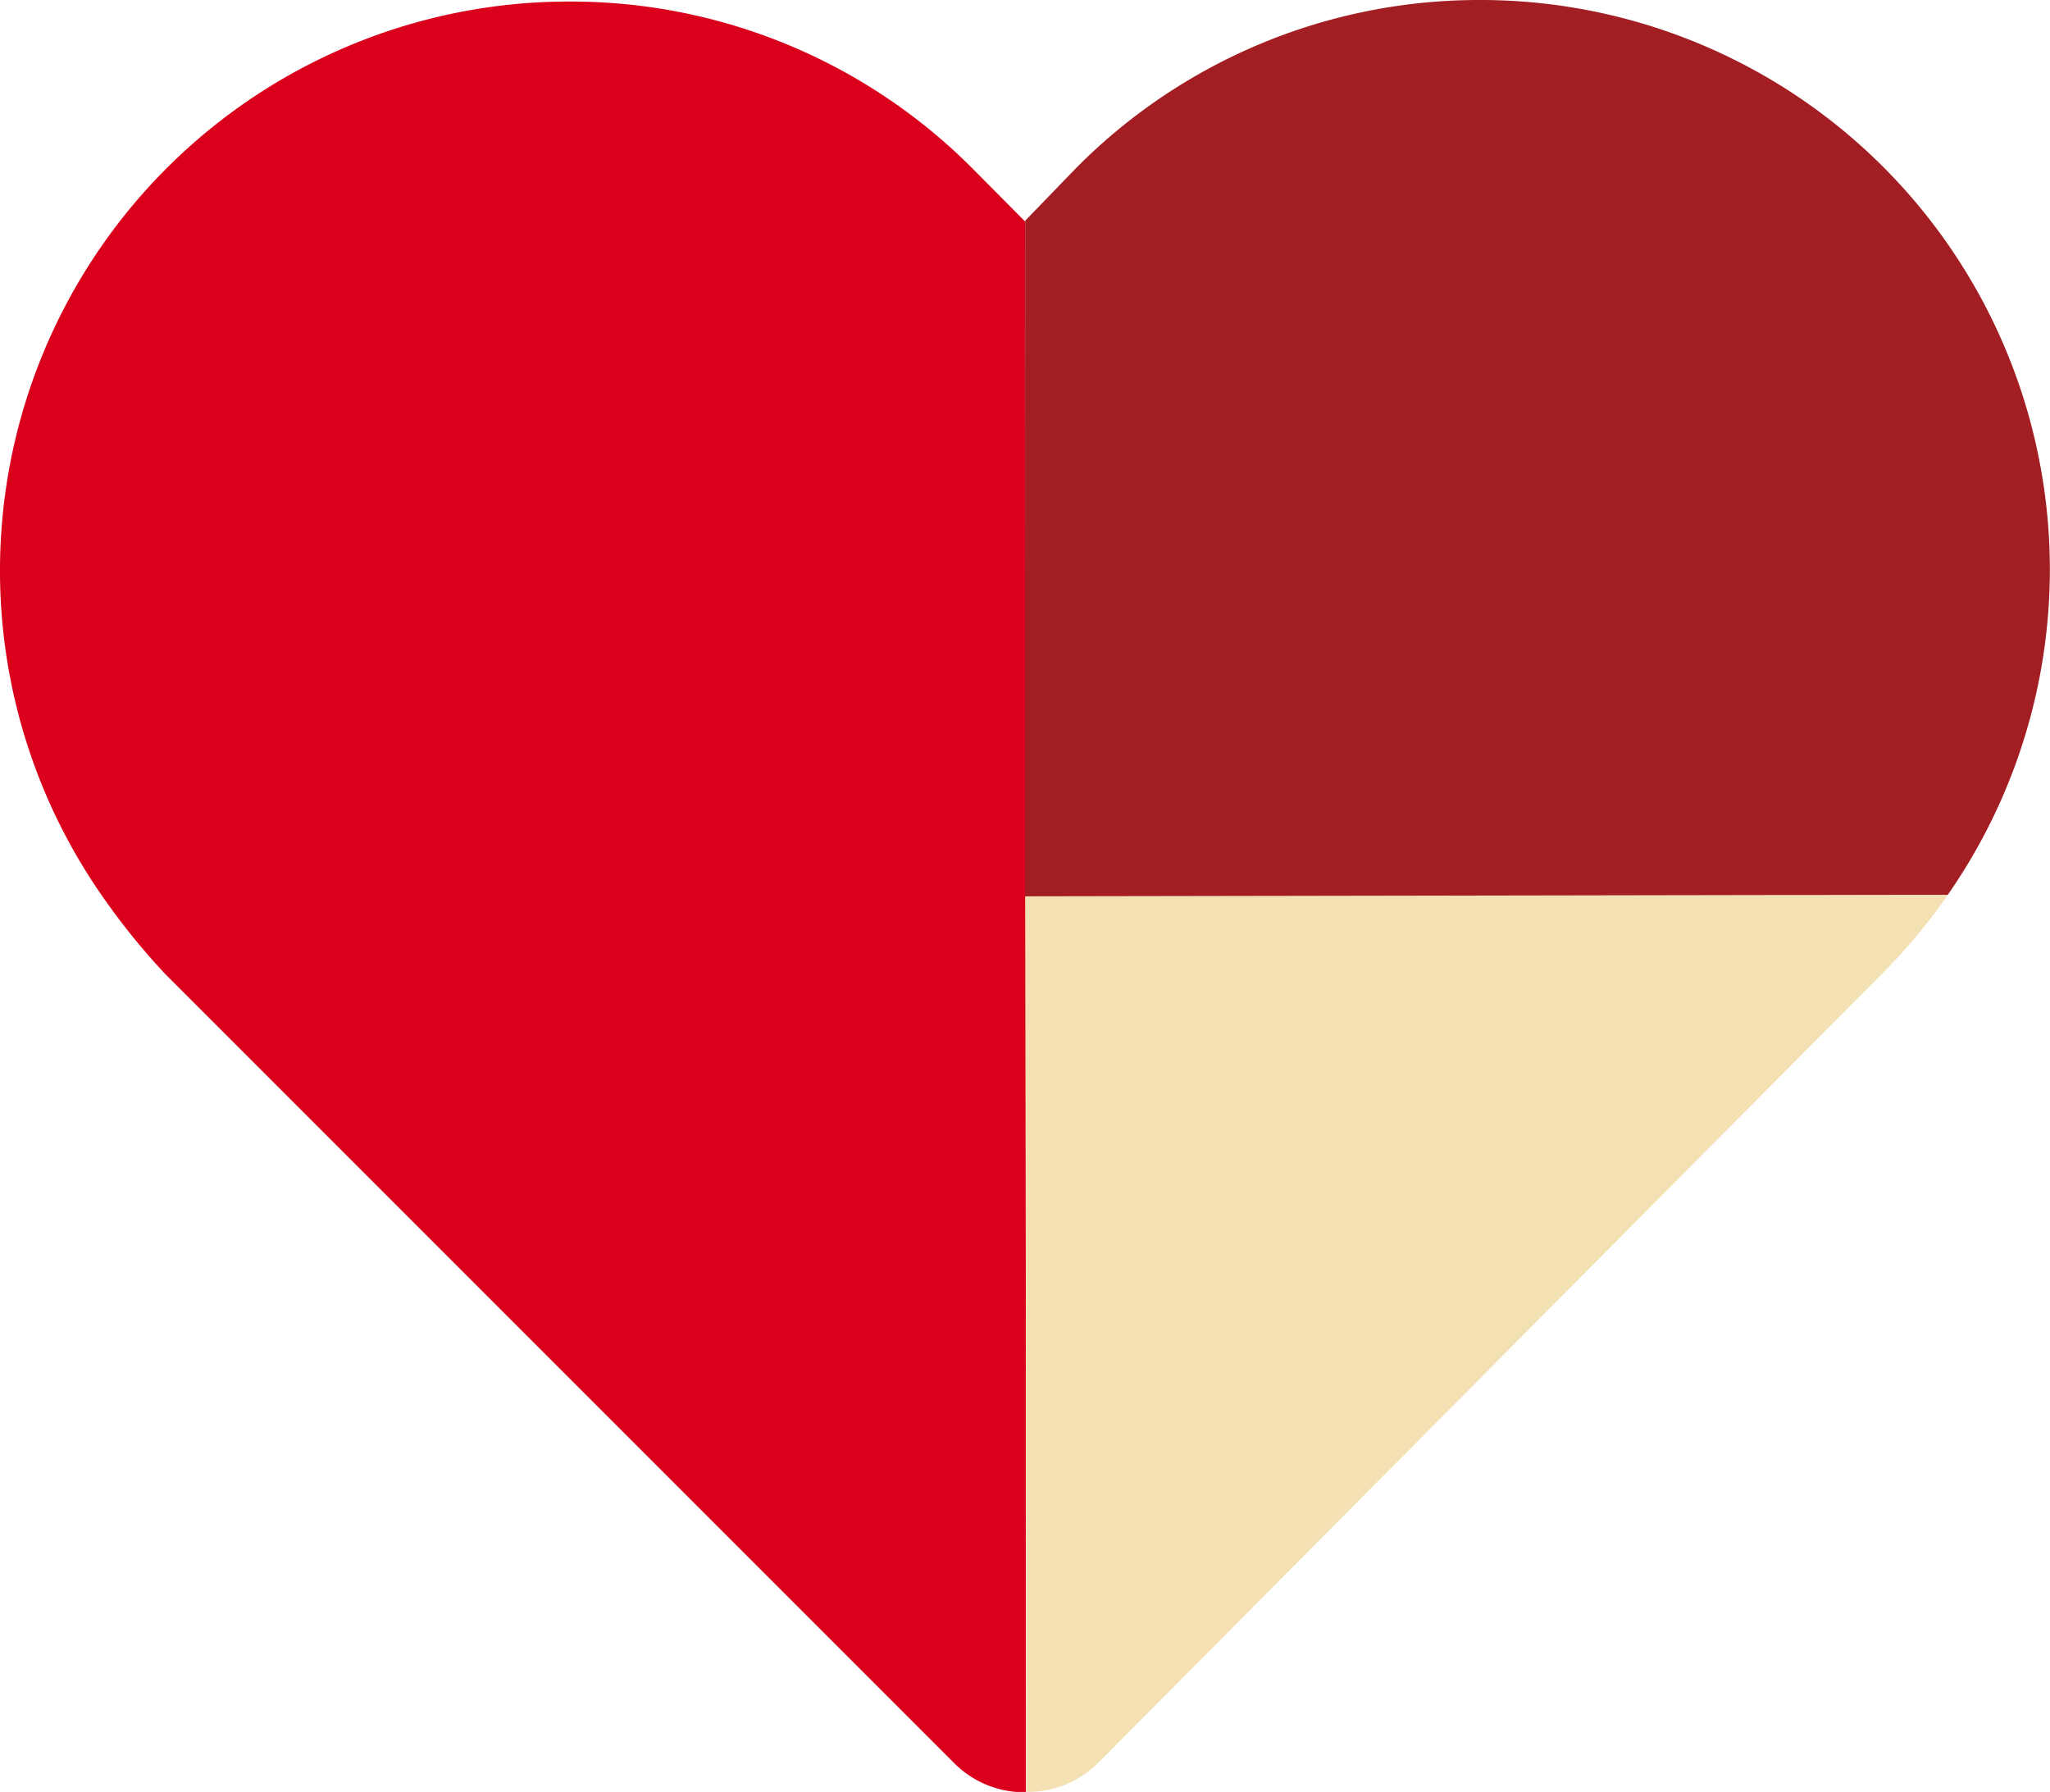
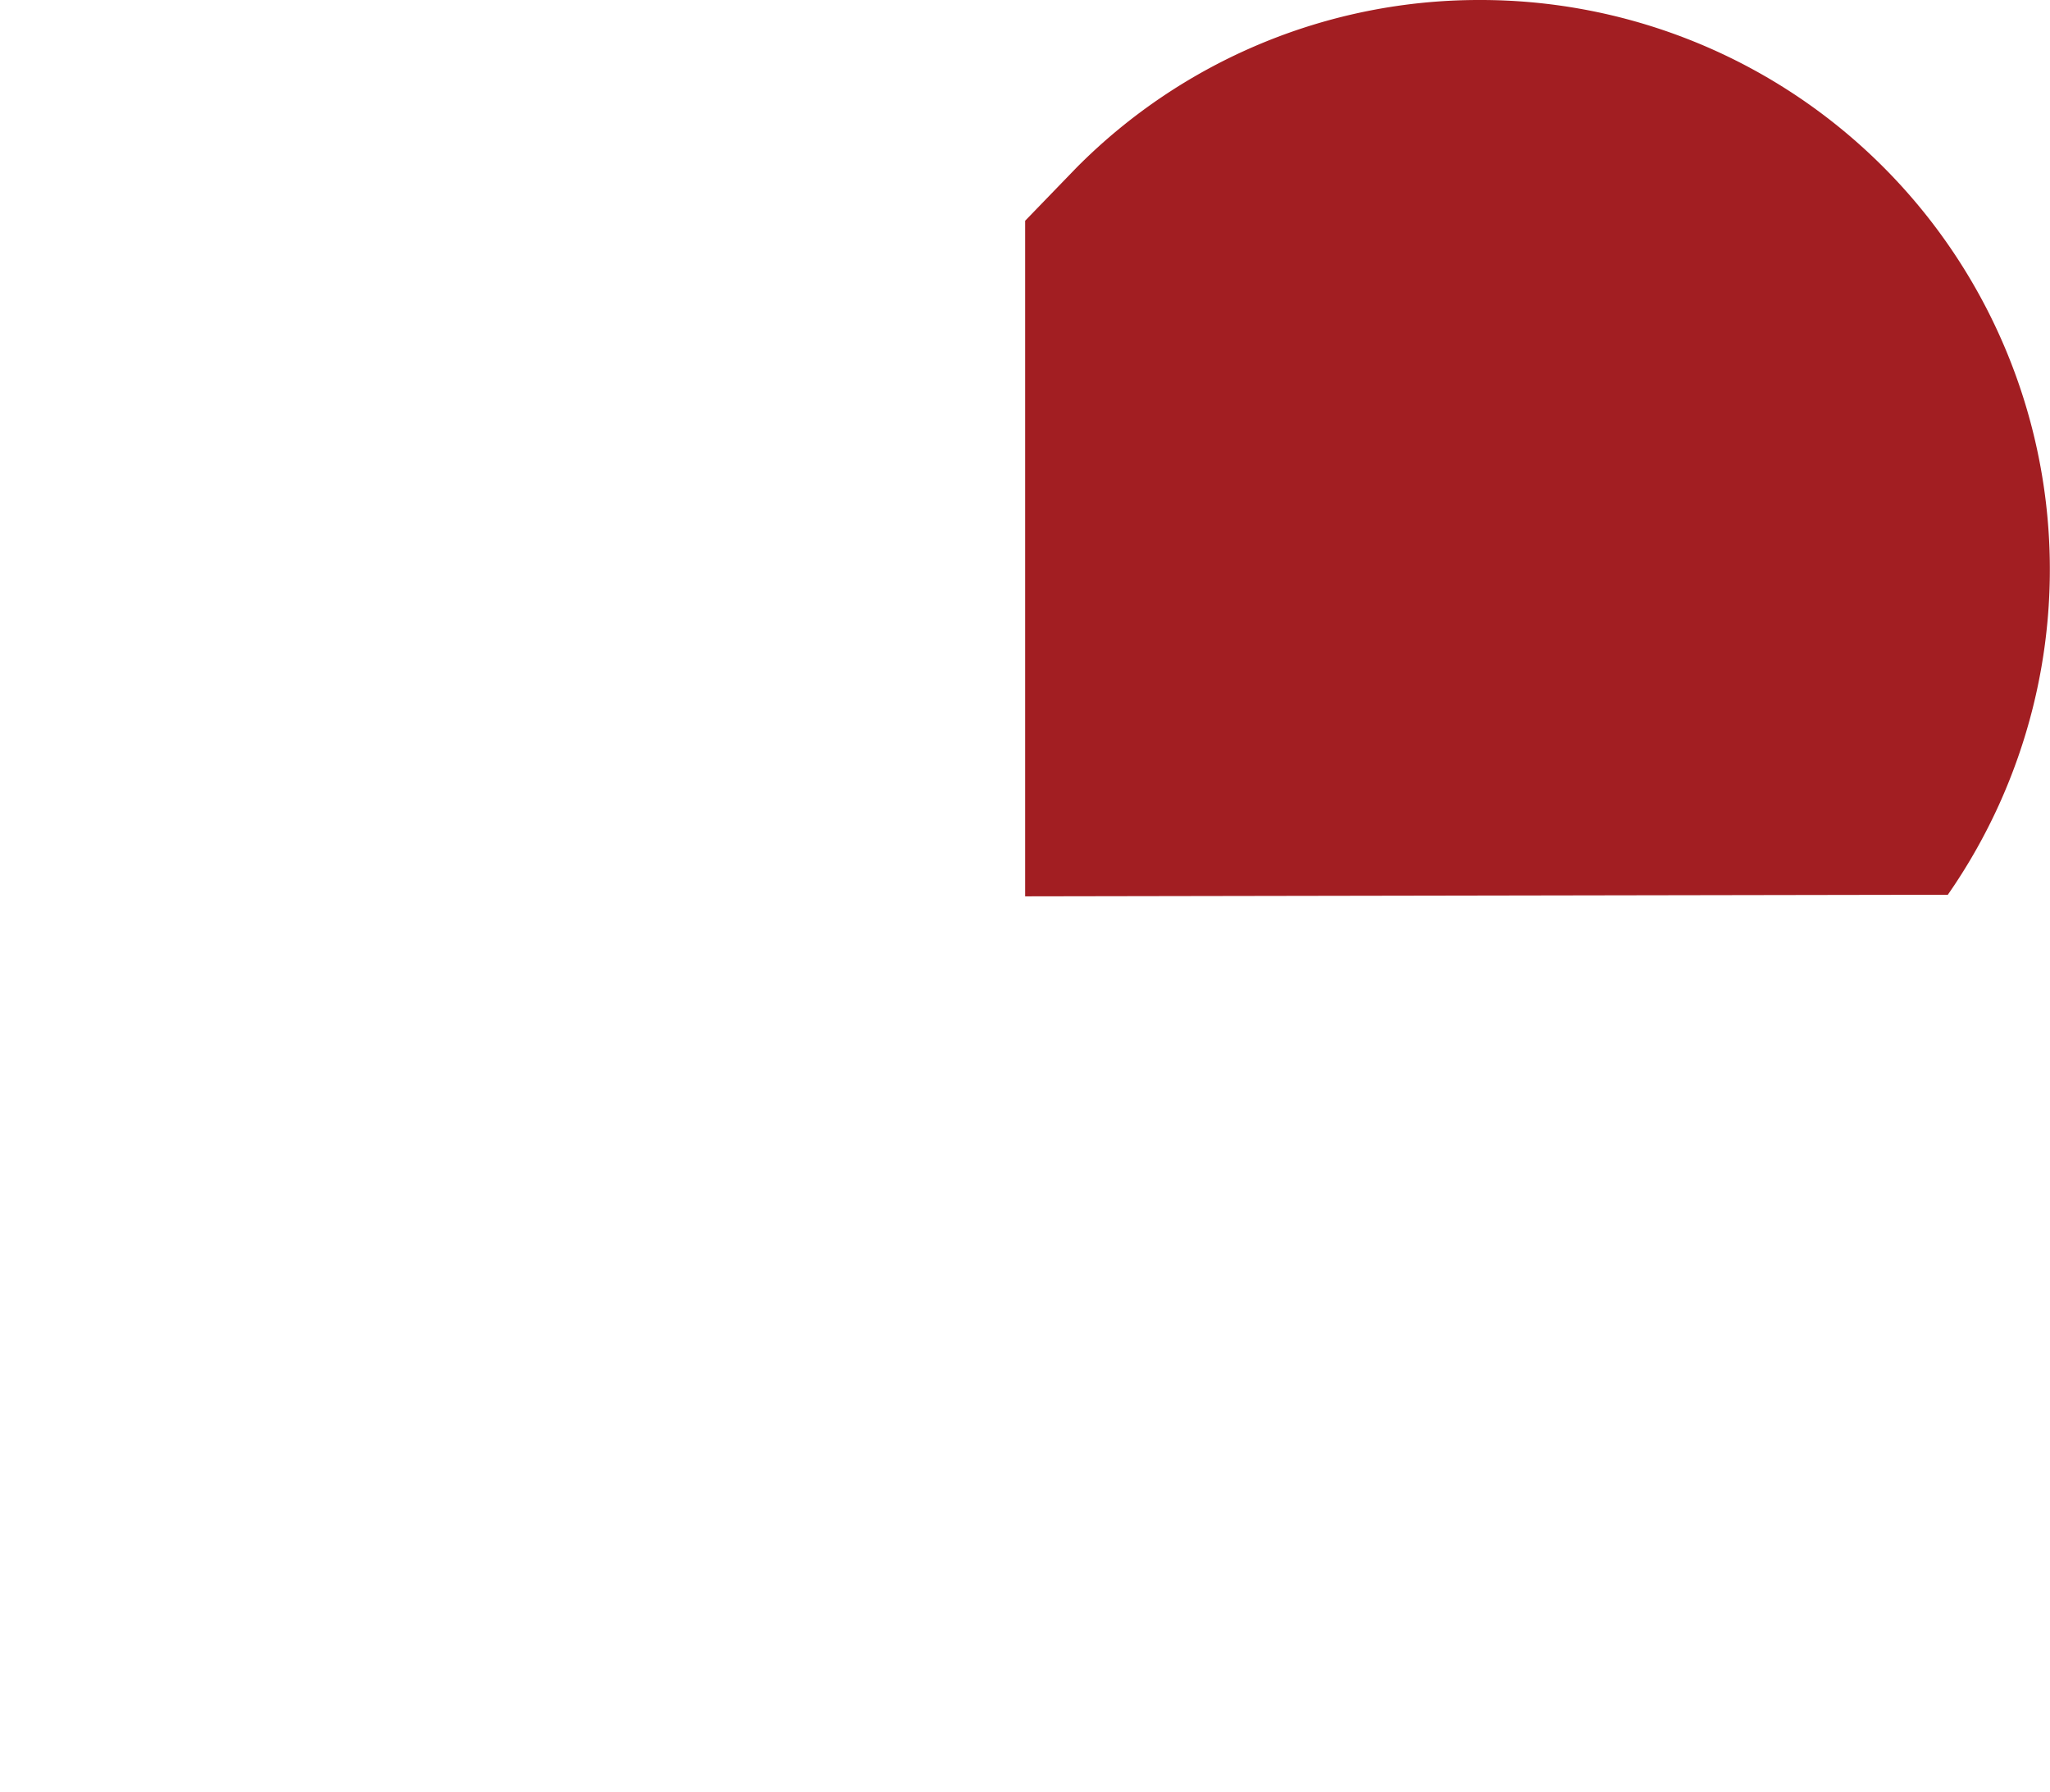
<svg xmlns="http://www.w3.org/2000/svg" id="_svg_patchwork_heart_3" width="199.97" height="174.77" viewBox="0 0 199.97 174.77">
-   <path id="l" d="M100.06,87.42h.06L100,21.61l-5.19-5.23A55.28,55.28,0,0,0,55.53.15h-.1A55.5,55.5,0,0,0,9.77,87.1,66.63,66.63,0,0,0,16.12,95l77,77a9.65,9.65,0,0,0,6.79,2.8h.17Z" transform="translate(0)" style="fill:#da001c" />
-   <path id="br" d="M107.06,172l76.78-77.29A55.25,55.25,0,0,0,190,87.27h-2.69L100,87.42l.15,87.34h.17a9.61,9.61,0,0,0,6.78-2.82" transform="translate(0)" style="fill:#f3e0b3" />
  <path id="tr" d="M187.31,87.27H190A55.54,55.54,0,0,0,144.36,0h-.11A55.3,55.3,0,0,0,105,16.36L100,21.53l0,65.89Z" transform="translate(0)" style="fill:#a21e22" />
</svg>